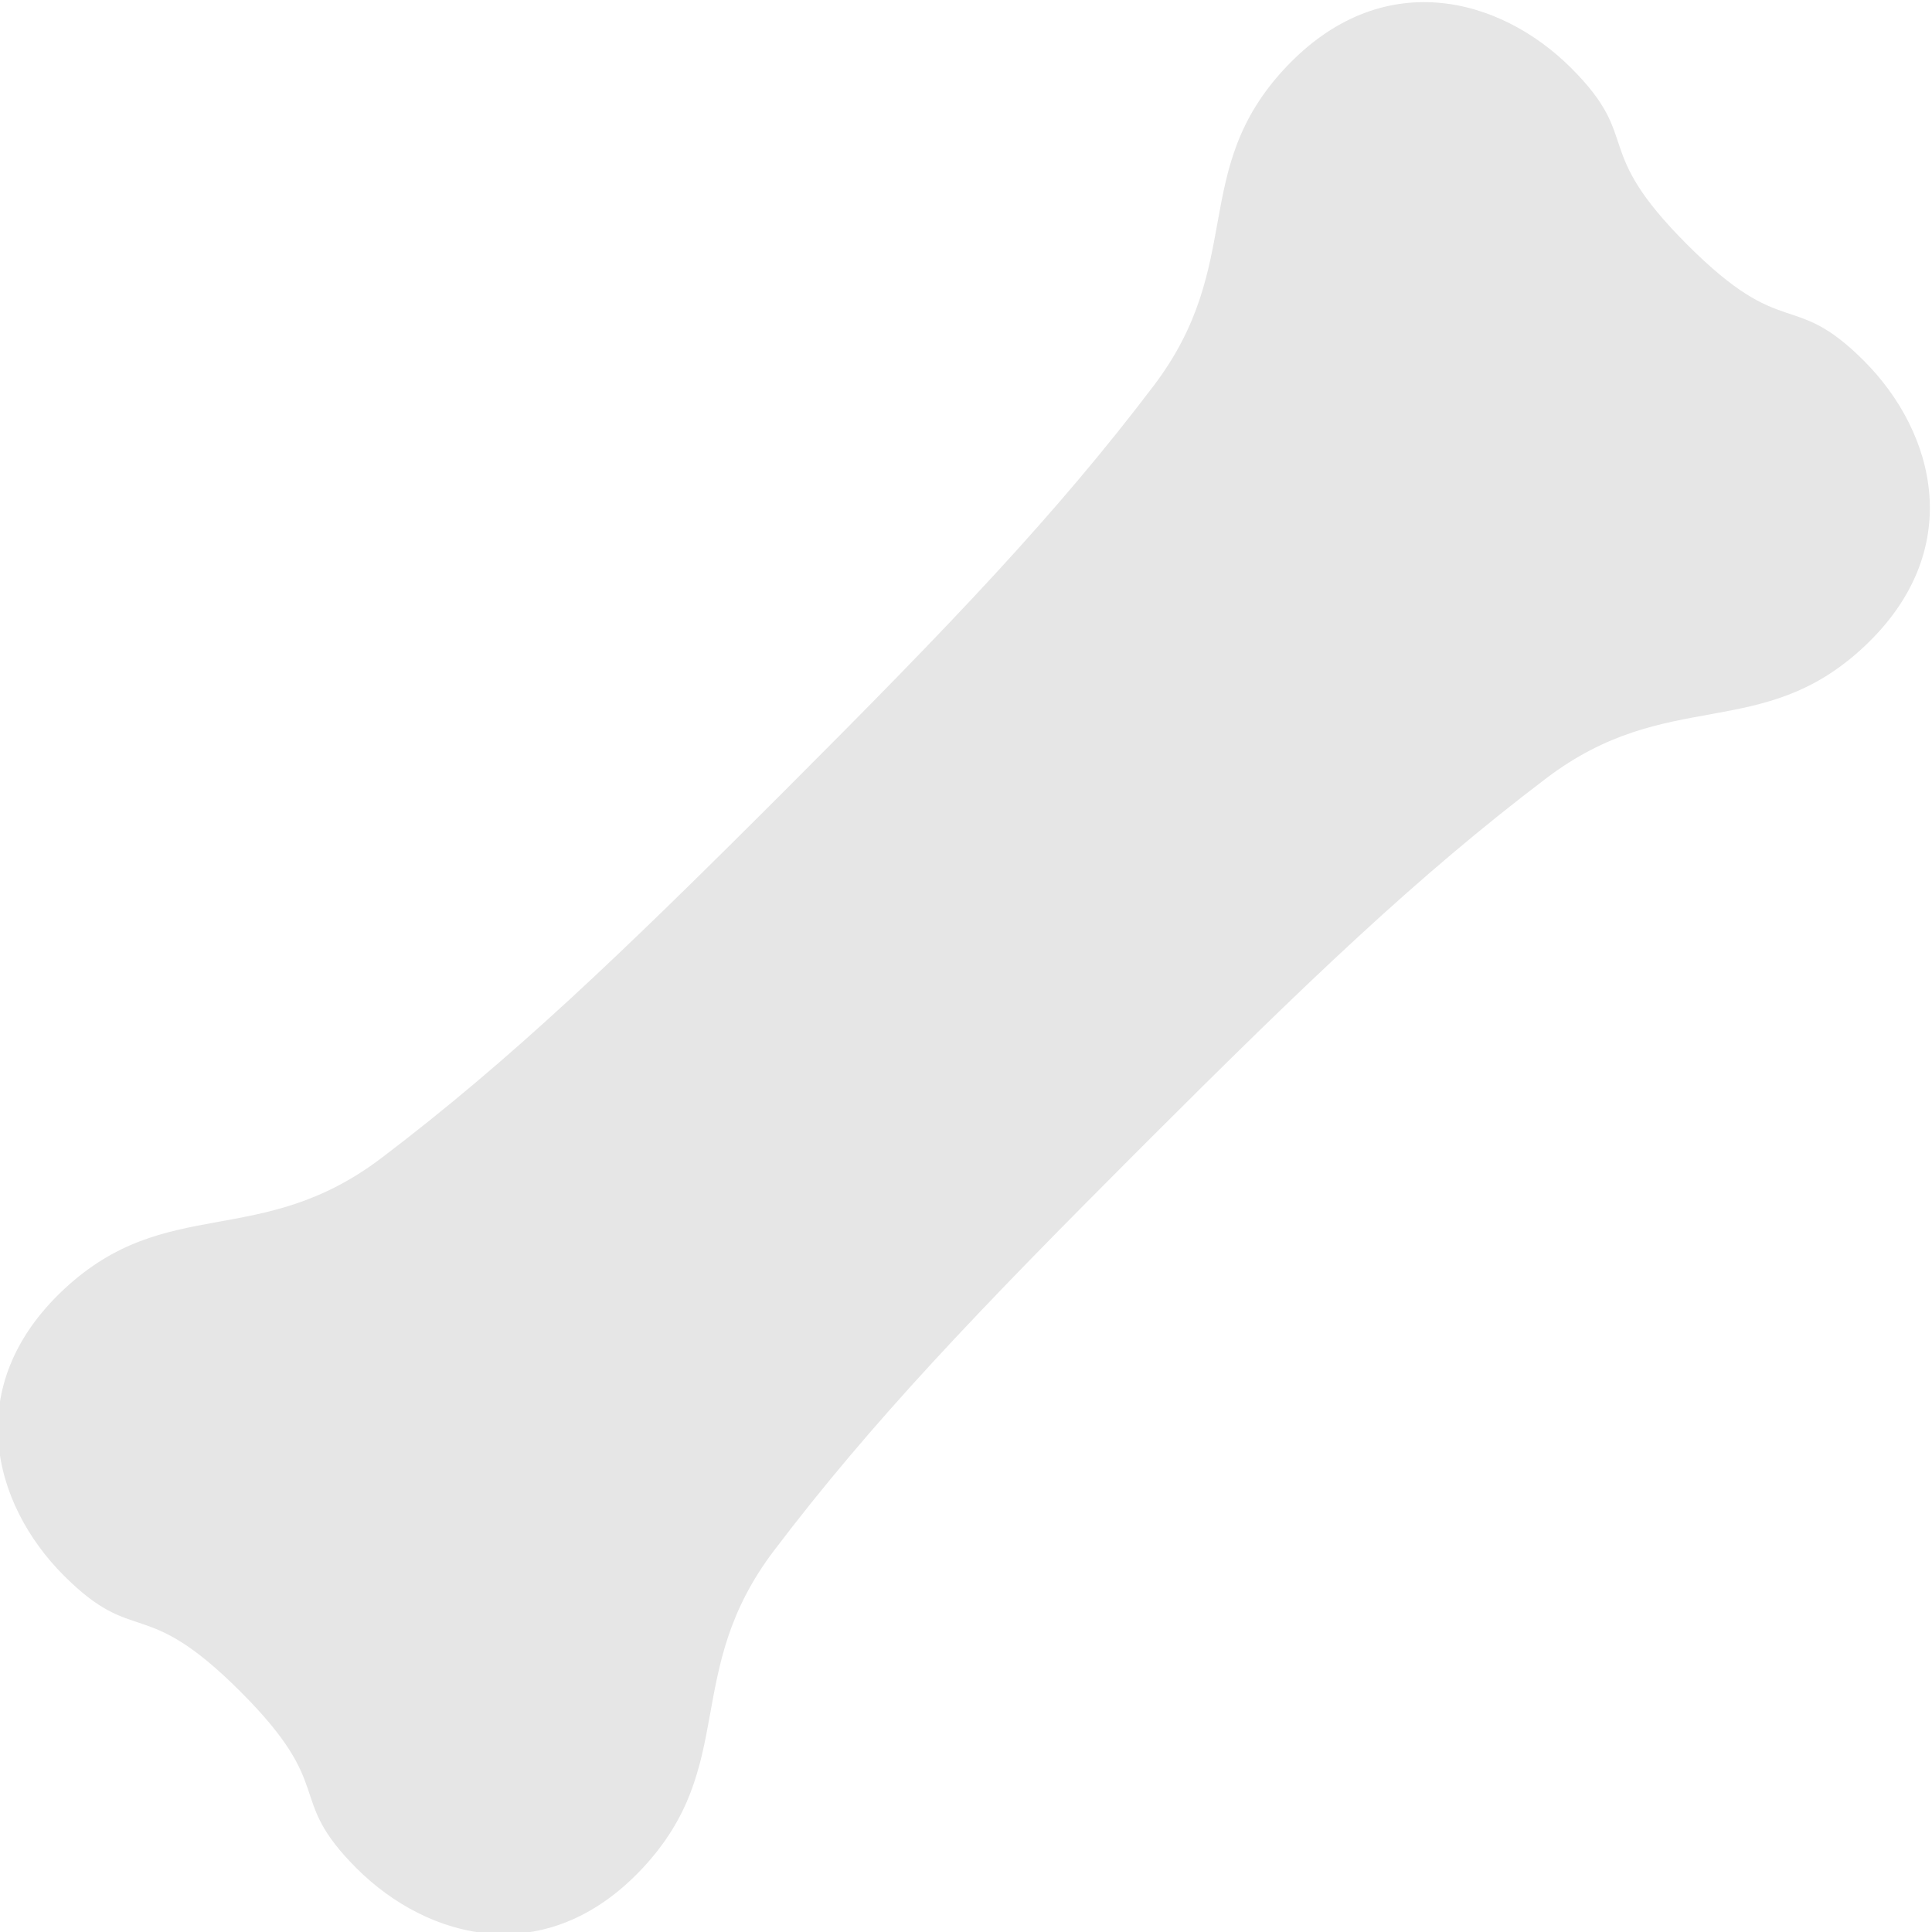
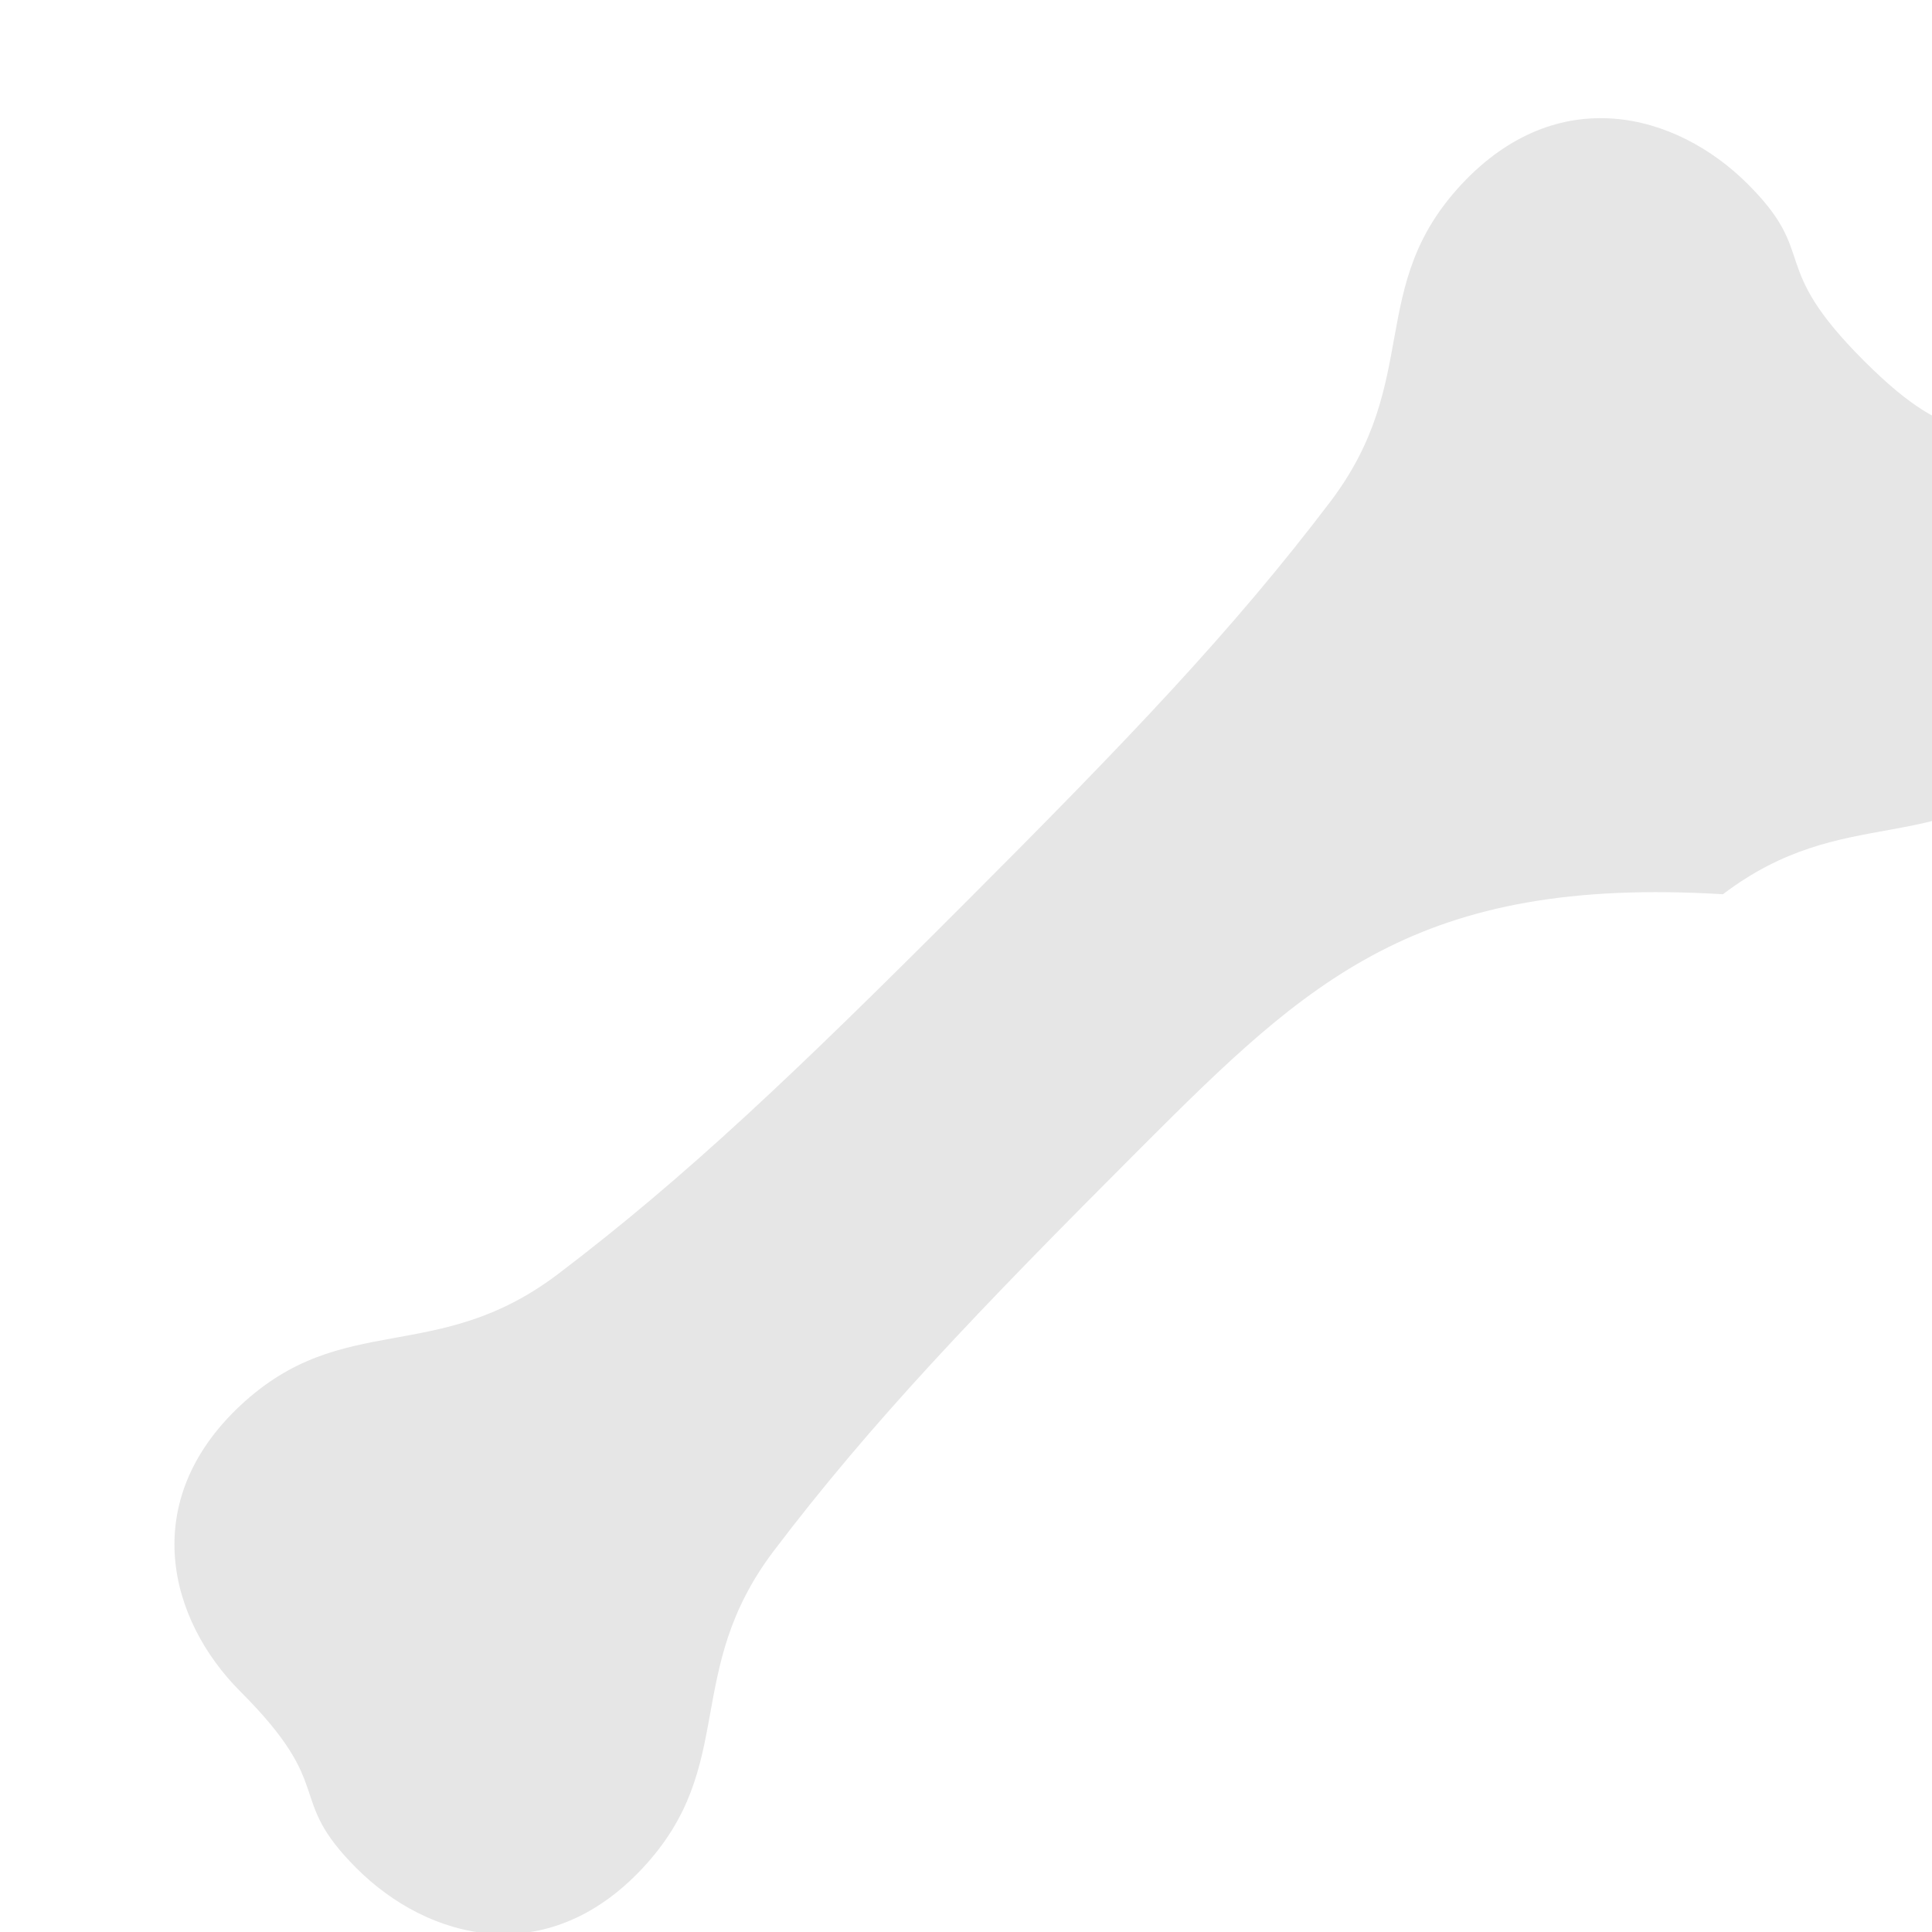
<svg xmlns="http://www.w3.org/2000/svg" version="1.1" id="レイヤー_1" x="0px" y="0px" width="150px" height="150px" viewBox="0 0 150 150" enable-background="new 0 0 150 150" xml:space="preserve">
-   <path fill="#E6E6E6" d="M88.678,89.014c-12.887,12.889-21.015,21.396-28.589,31.379c-7.162,9.445-2.748,16.678-10.199,24.653  c-7.452,7.972-16.63,5.584-22.216-0.002c-5.586-5.587-1.43-6.134-9.006-13.71c-7.577-7.577-8.124-3.42-13.711-9.008  c-5.586-5.586-7.974-14.764,0-22.217c7.972-7.449,15.207-3.037,24.653-10.197c9.984-7.572,18.497-15.702,31.378-28.59  c12.888-12.89,21.017-21.394,28.589-31.38c7.161-9.448,2.749-16.679,10.198-24.653c7.451-7.972,16.629-5.586,22.217-0.001  c5.589,5.589,1.432,6.135,9.008,13.711c7.574,7.578,8.122,3.421,13.71,9.008s7.972,14.764,0,22.217  c-7.972,7.449-15.207,3.035-24.653,10.197C110.07,67.995,101.568,76.126,88.678,89.014z" />
+   <path fill="#E6E6E6" d="M88.678,89.014c-12.887,12.889-21.015,21.396-28.589,31.379c-7.162,9.445-2.748,16.678-10.199,24.653  c-7.452,7.972-16.63,5.584-22.216-0.002c-5.586-5.587-1.43-6.134-9.006-13.71c-5.586-5.586-7.974-14.764,0-22.217c7.972-7.449,15.207-3.037,24.653-10.197c9.984-7.572,18.497-15.702,31.378-28.59  c12.888-12.89,21.017-21.394,28.589-31.38c7.161-9.448,2.749-16.679,10.198-24.653c7.451-7.972,16.629-5.586,22.217-0.001  c5.589,5.589,1.432,6.135,9.008,13.711c7.574,7.578,8.122,3.421,13.71,9.008s7.972,14.764,0,22.217  c-7.972,7.449-15.207,3.035-24.653,10.197C110.07,67.995,101.568,76.126,88.678,89.014z" />
</svg>